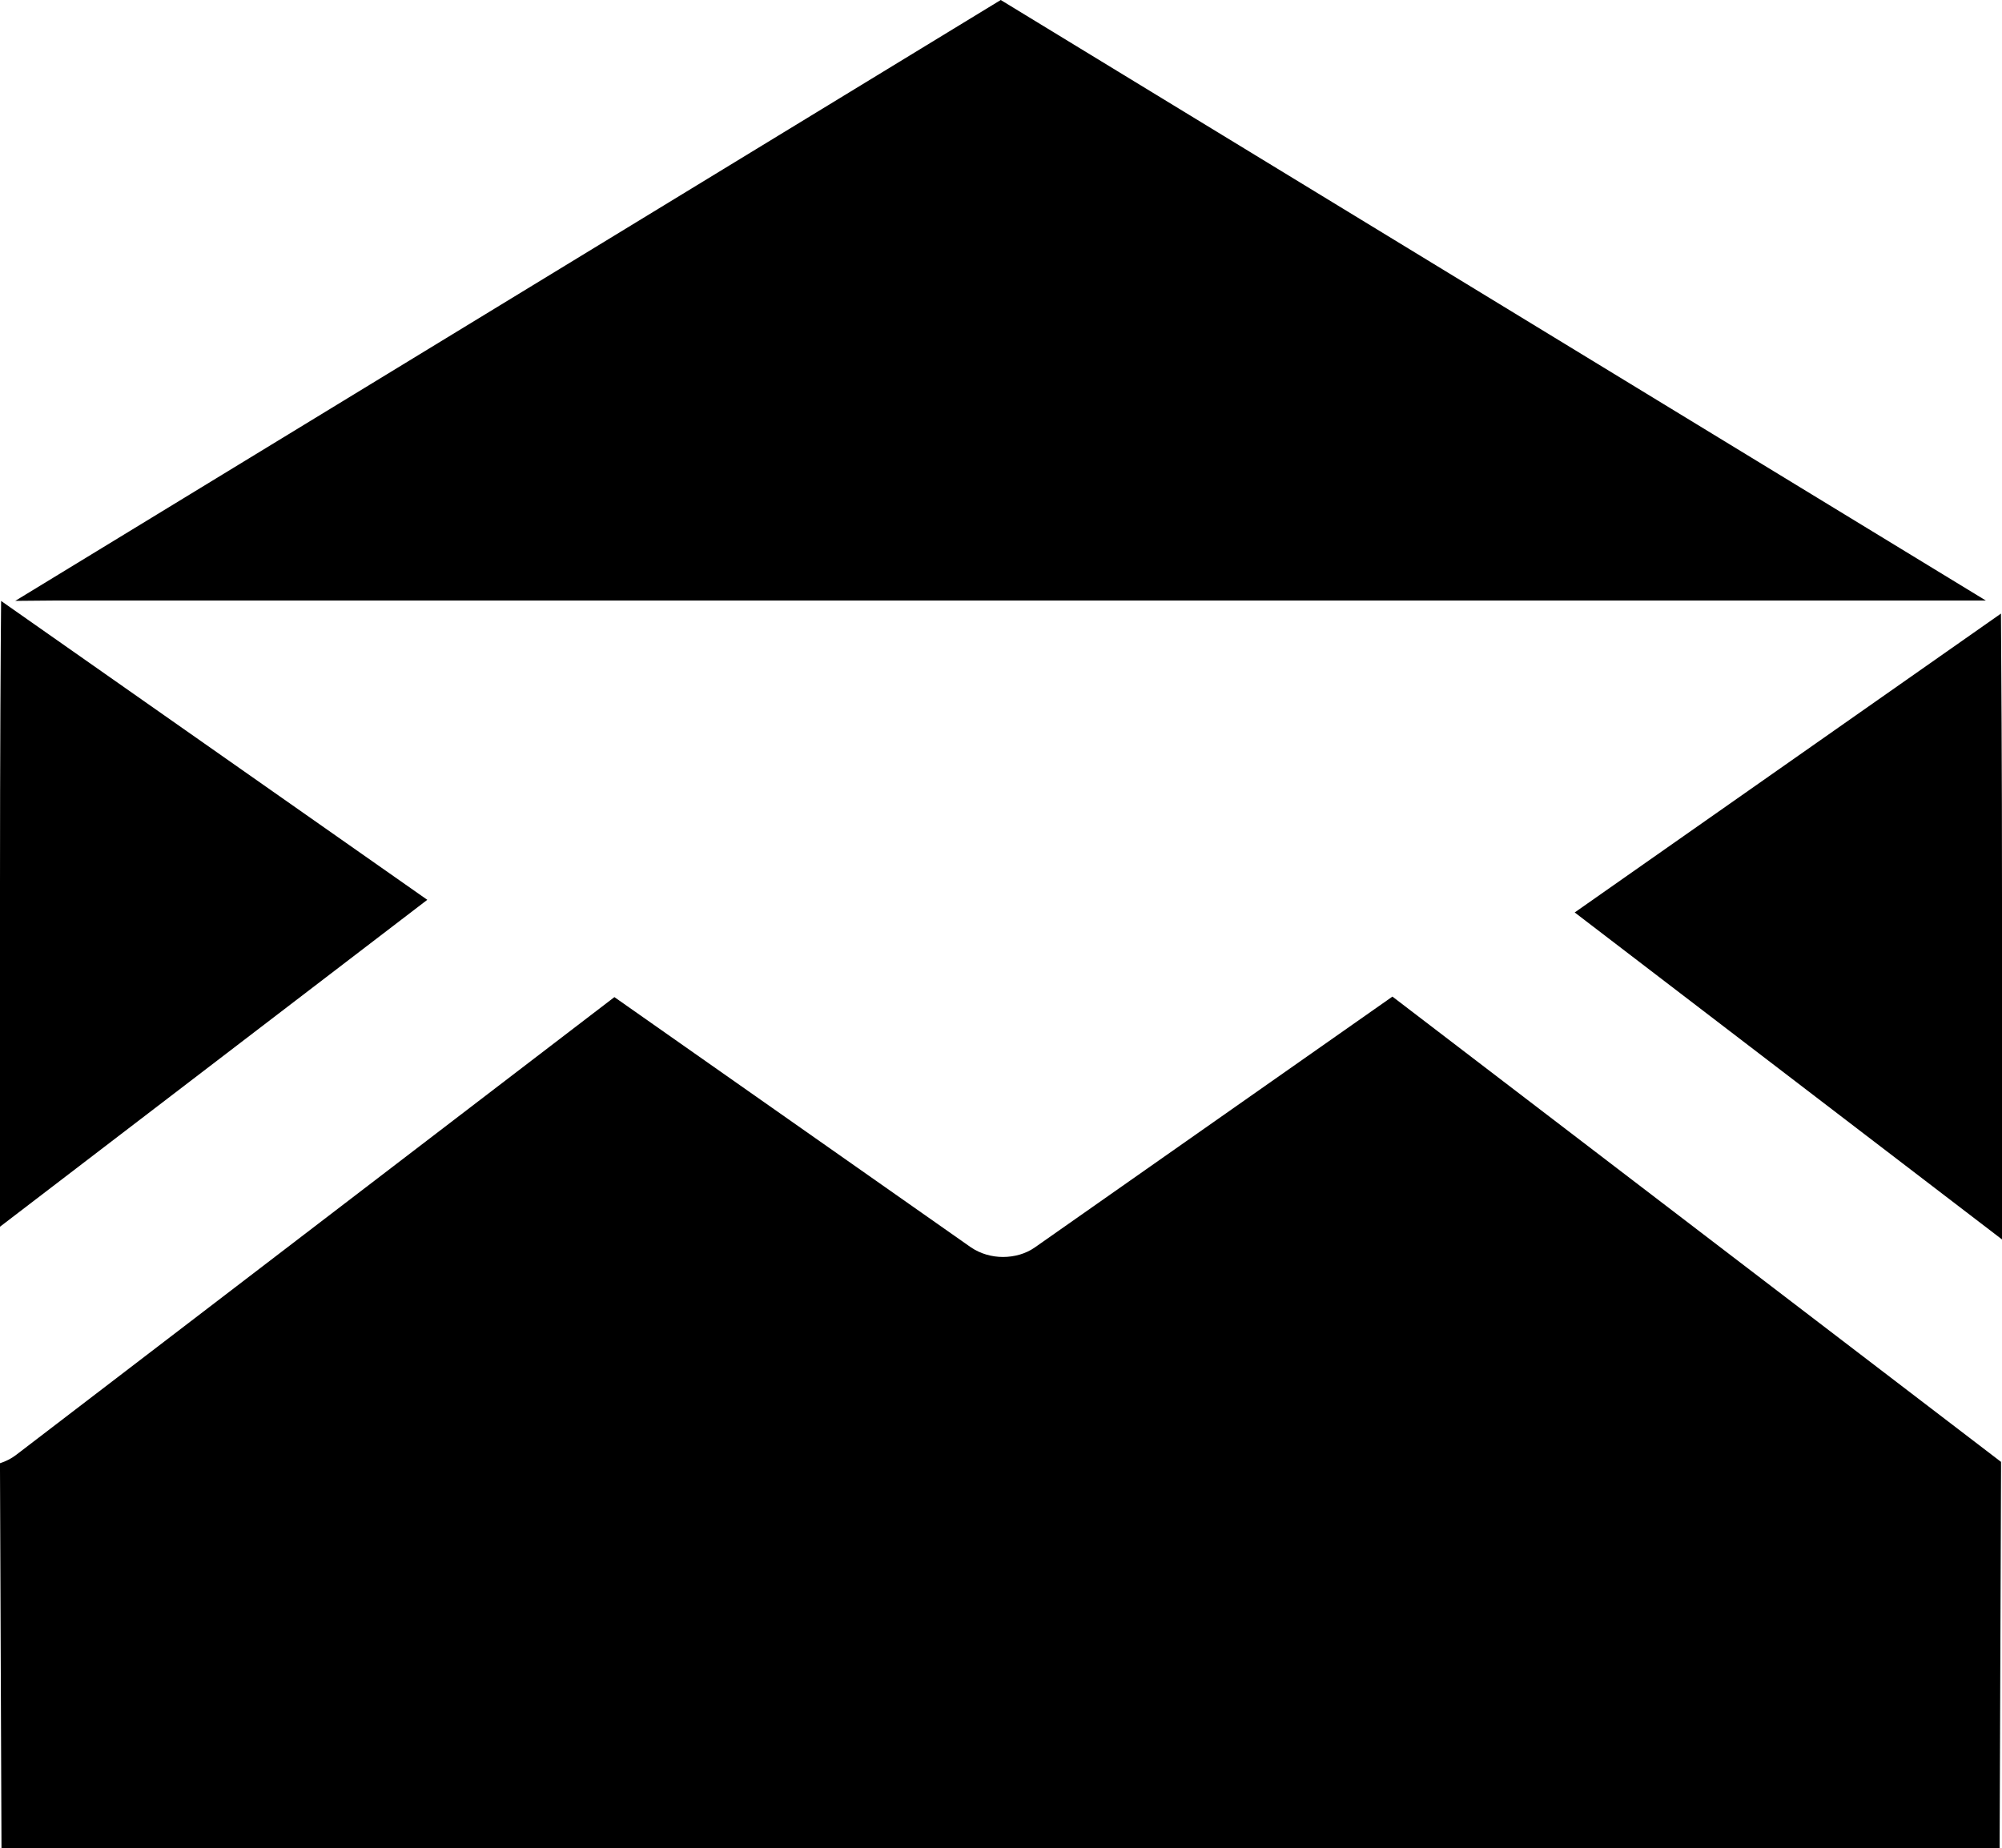
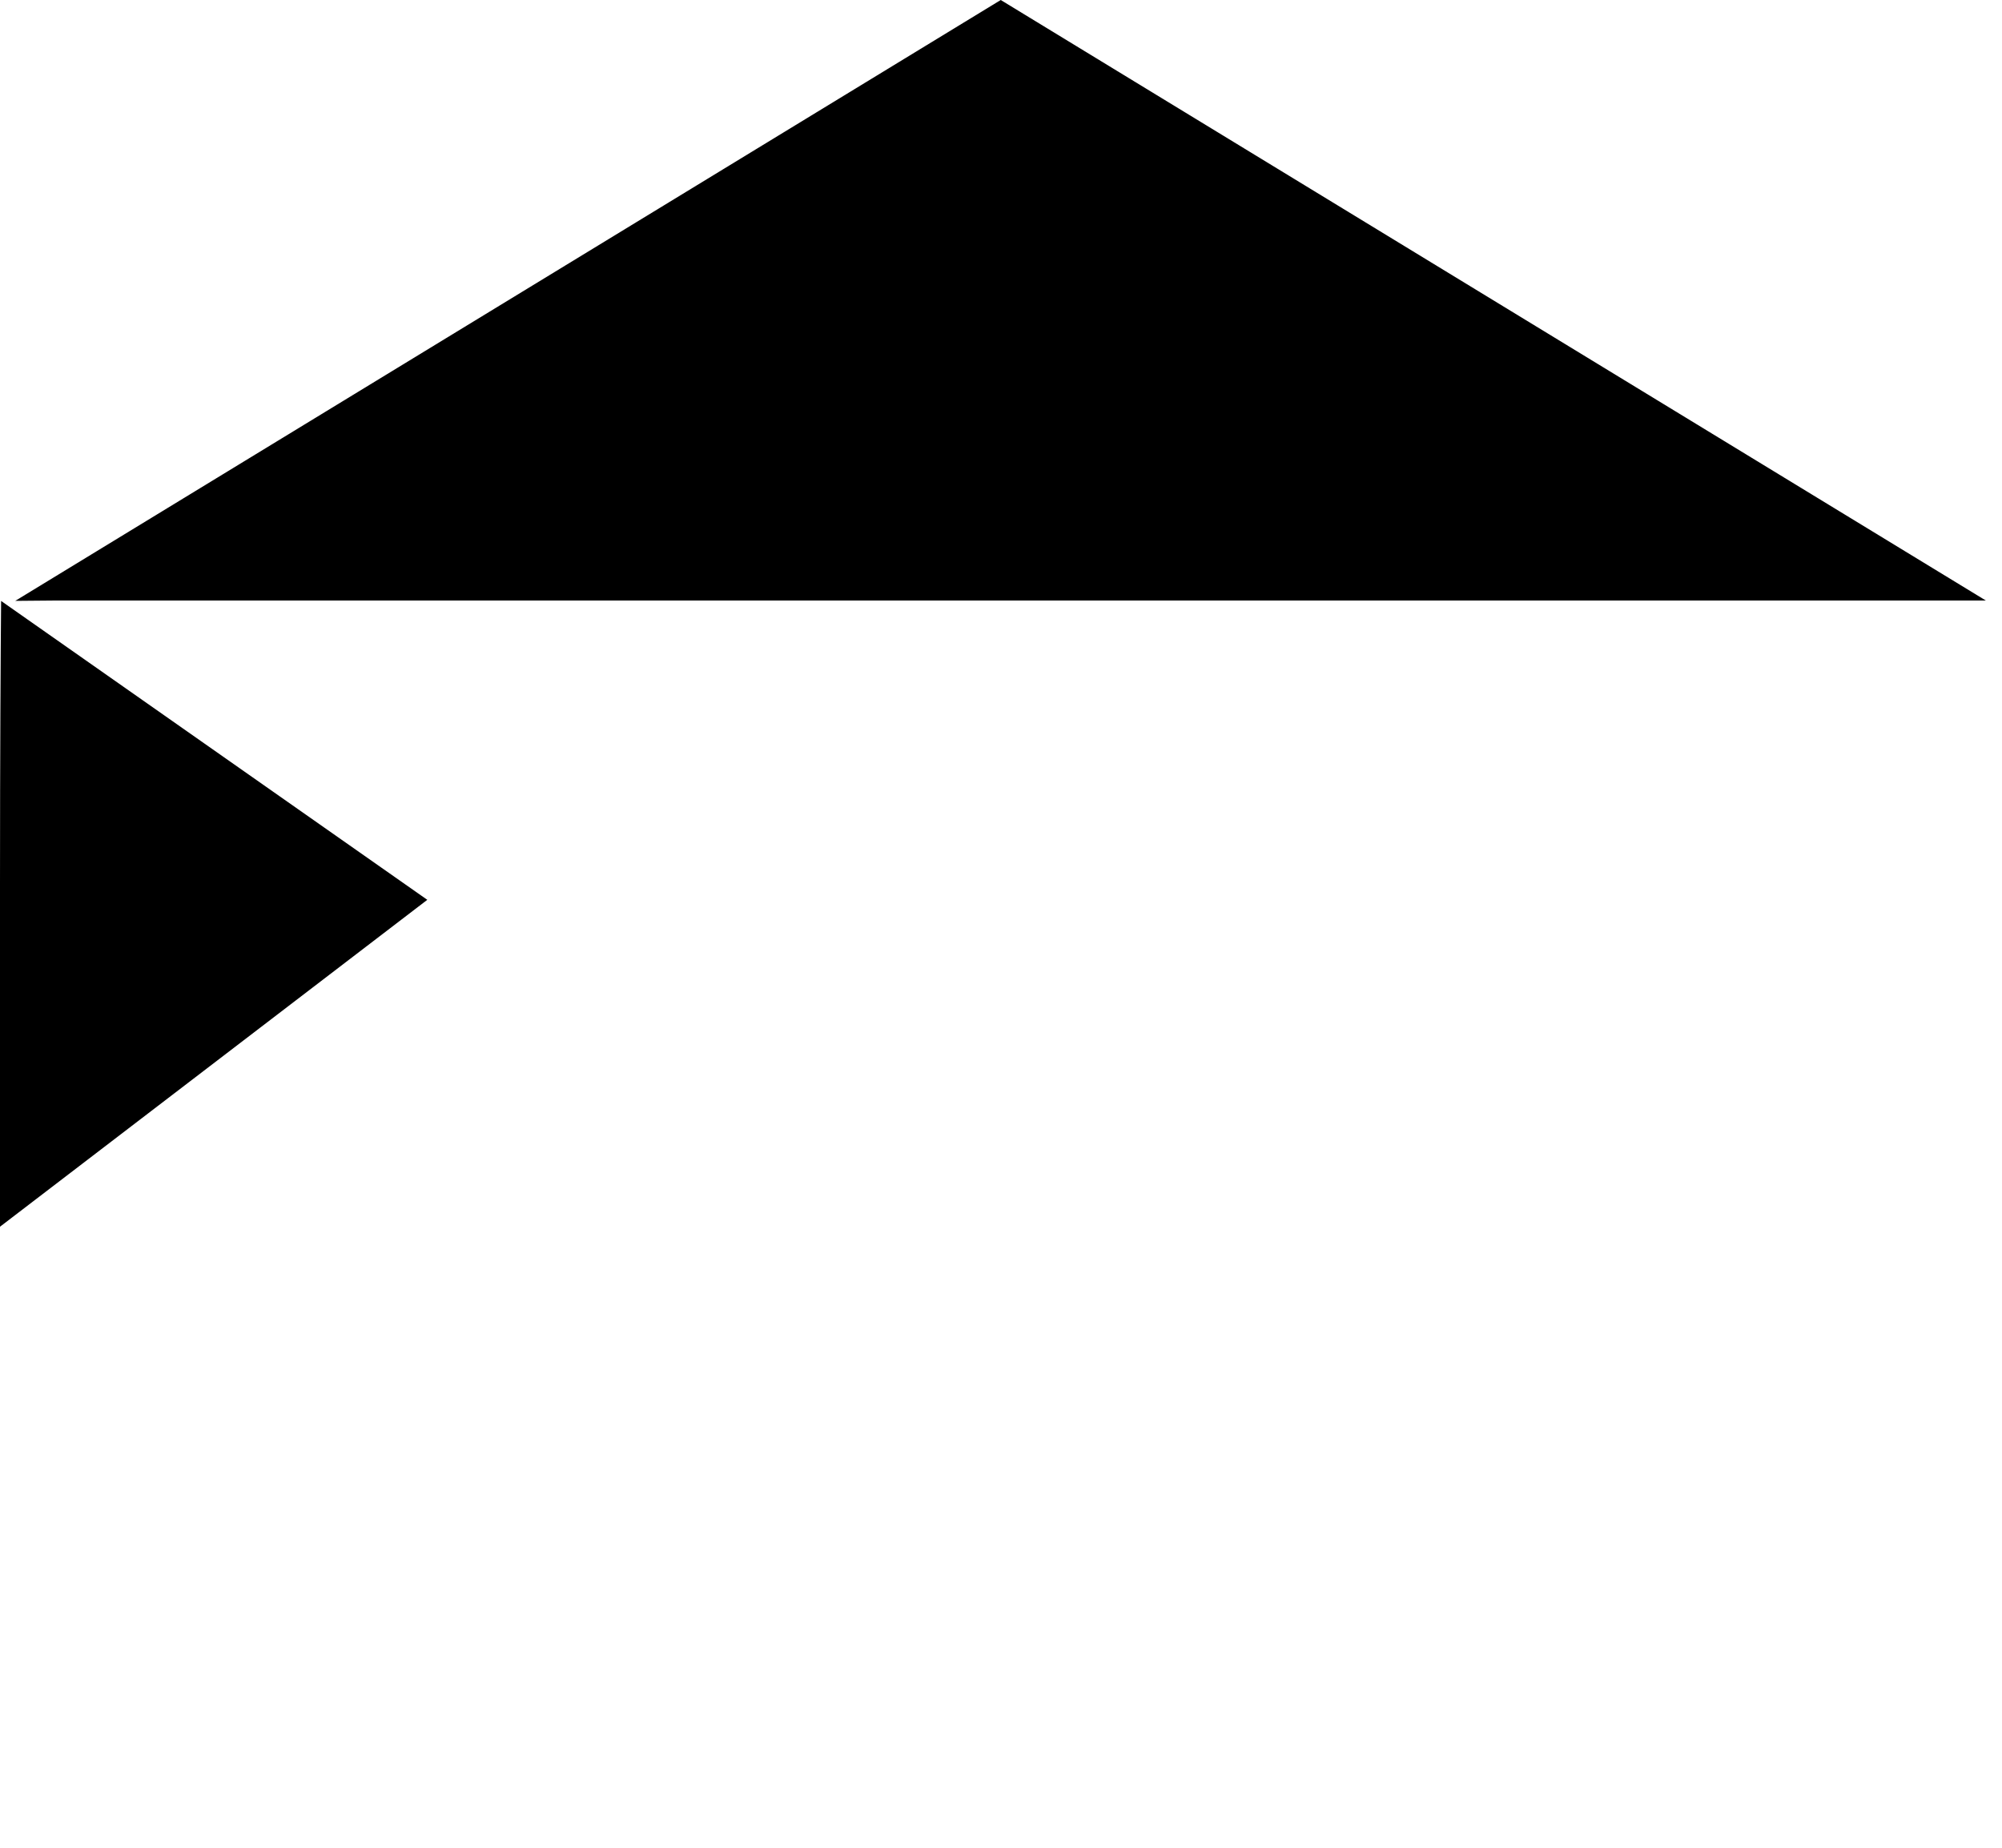
<svg xmlns="http://www.w3.org/2000/svg" version="1.1" id="Capa_1" x="0px" y="0px" width="26.931px" height="24.867px" viewBox="0 0 26.931 24.867" style="enable-background:new 0 0 26.931 24.867;" xml:space="preserve">
-   <path style="fill:#000000;" d="M26.931,16.675v-4.609c0-1.733-0.01-3.21-0.014-3.811l-5.734,4.021L26.931,16.675z" />
  <path style="fill:#000000;" d="M0,16.504v-4.609c0-1.732,0.009-3.209,0.015-3.81l5.733,4.021L0,16.504z" />
-   <path style="fill:#000000;" d="M18.731,13.408l-4.808,3.373c-0.124,0.088-0.278,0.13-0.431,0.13c-0.15,0-0.302-0.042-0.432-0.13  l-4.795-3.366l-8.052,6.162C0.15,19.625,0.077,19.661,0,19.686v0.086l0.02,5.095h26.879l0.019-5.095v-0.104L18.731,13.408z" />
  <polygon style="fill:#000000;" points="13.462,0 26.713,8.079 0.779,8.079 0.205,8.084 " />
  <g>
</g>
  <g>
</g>
  <g>
</g>
  <g>
</g>
  <g>
</g>
  <g>
</g>
  <g>
</g>
  <g>
</g>
  <g>
</g>
  <g>
</g>
  <g>
</g>
  <g>
</g>
  <g>
</g>
  <g>
</g>
  <g>
</g>
</svg>